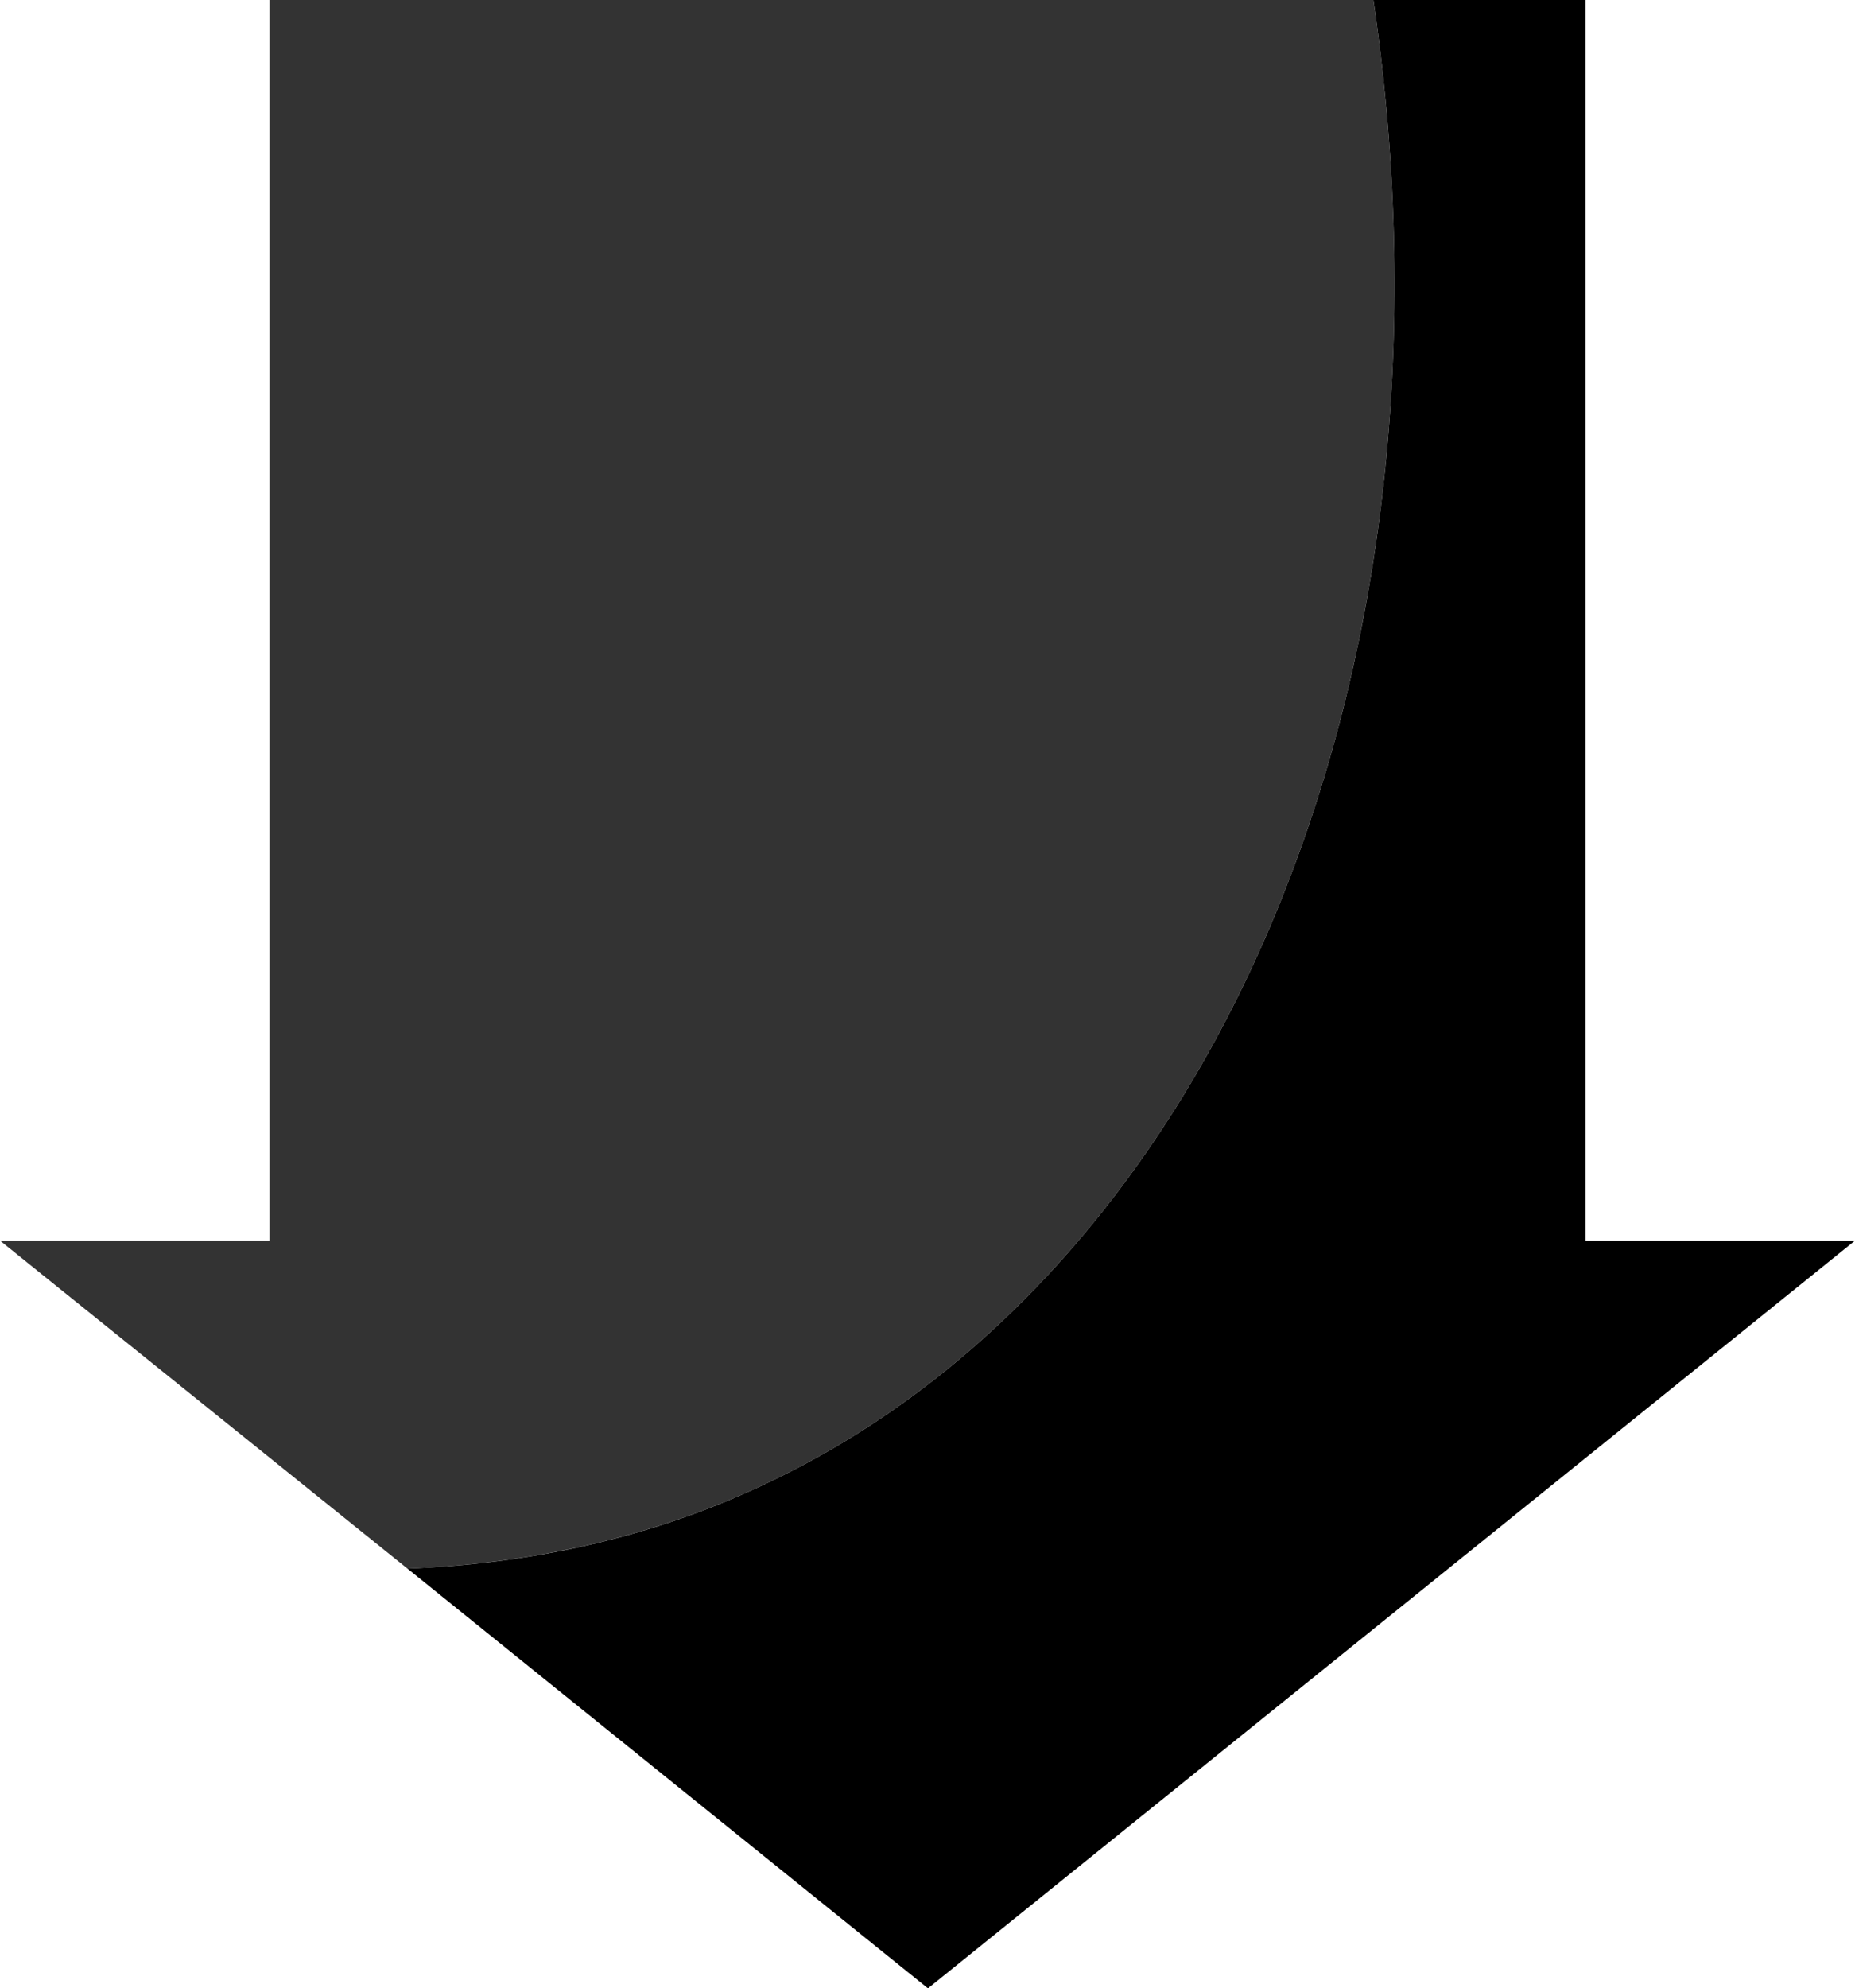
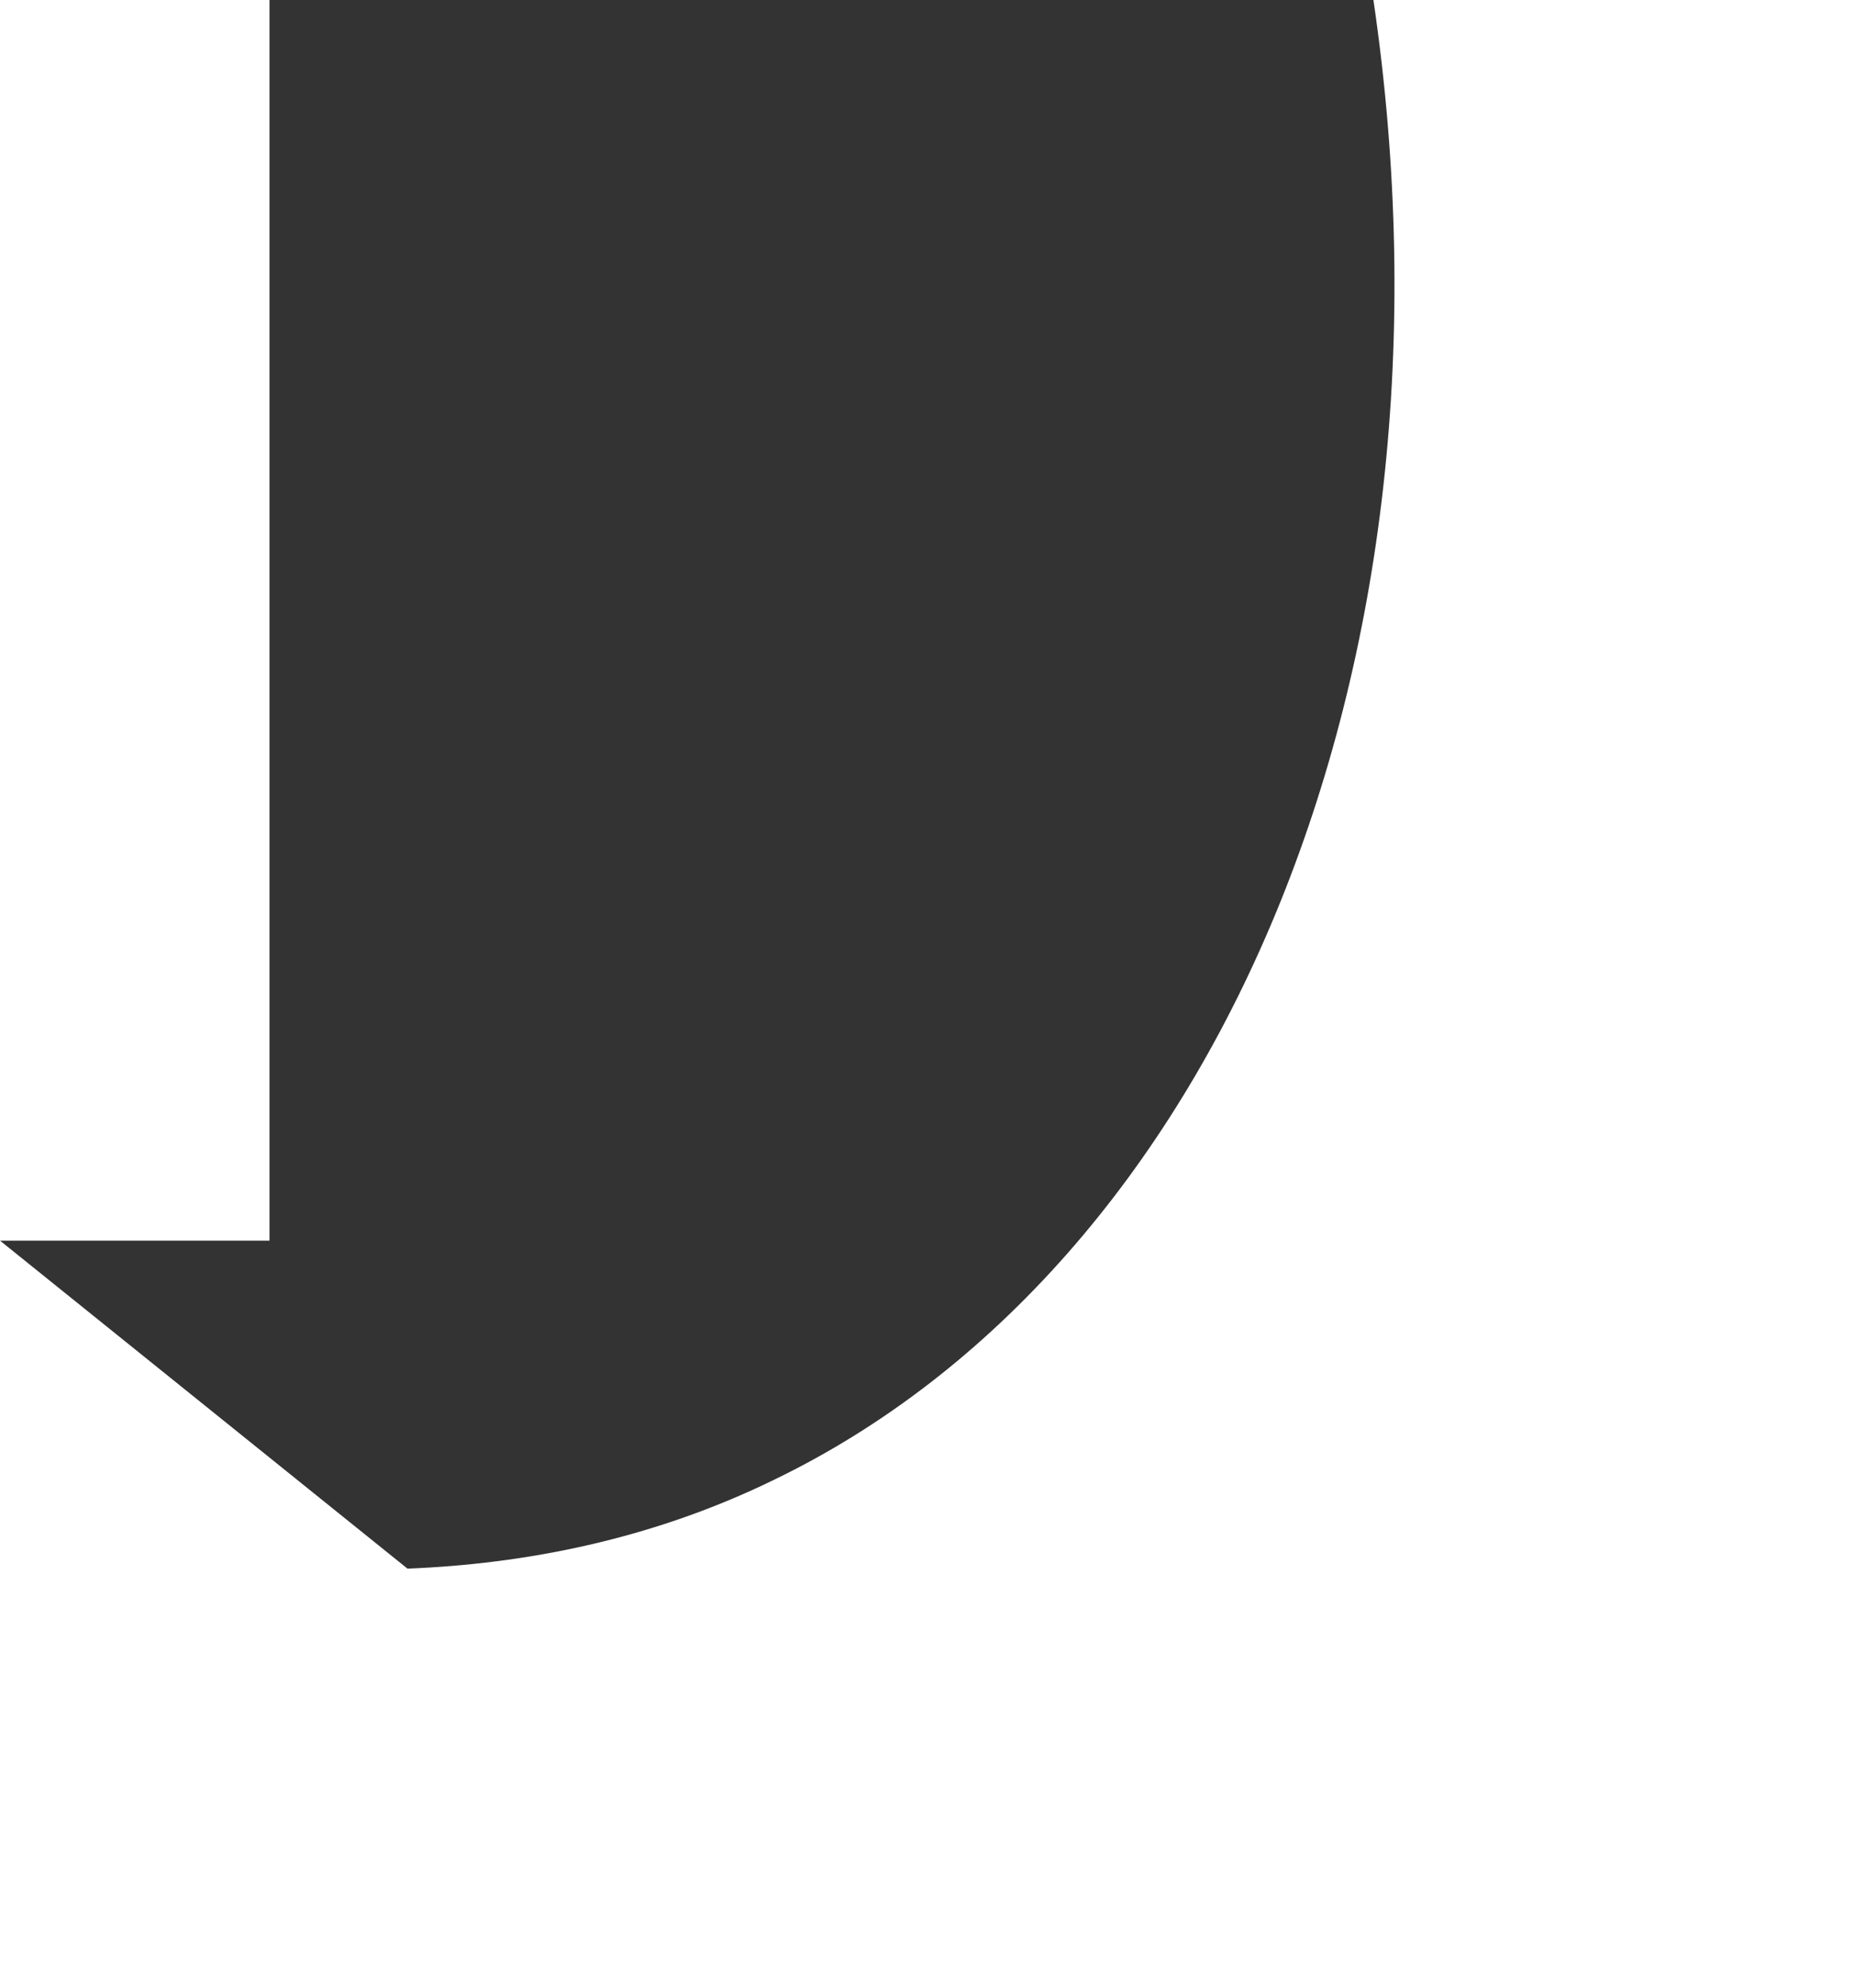
<svg xmlns="http://www.w3.org/2000/svg" version="1.1" id="レイヤー_1" x="0px" y="0px" width="200.3px" height="214.6px" viewBox="0 0 200.3 214.6" style="enable-background:new 0 0 200.3 214.6;" xml:space="preserve">
  <style type="text/css"> .st0{fill:#333333;} </style>
  <g>
    <g>
      <path class="st0" d="M83.6,159.7c-13.3,6.5-27,9.1-39.6,9.6L0,133.9h29.1V0h119.2C159,72.9,131,136.8,83.6,159.7z" />
    </g>
    <g>
-       <path d="M200.3,133.9l-100.1,80.7L44,169.3c12.7-0.5,26.3-3.1,39.6-9.6C131,136.8,159,72.9,148.3,0h22.9v133.9H200.3z" />
-     </g>
+       </g>
  </g>
</svg>